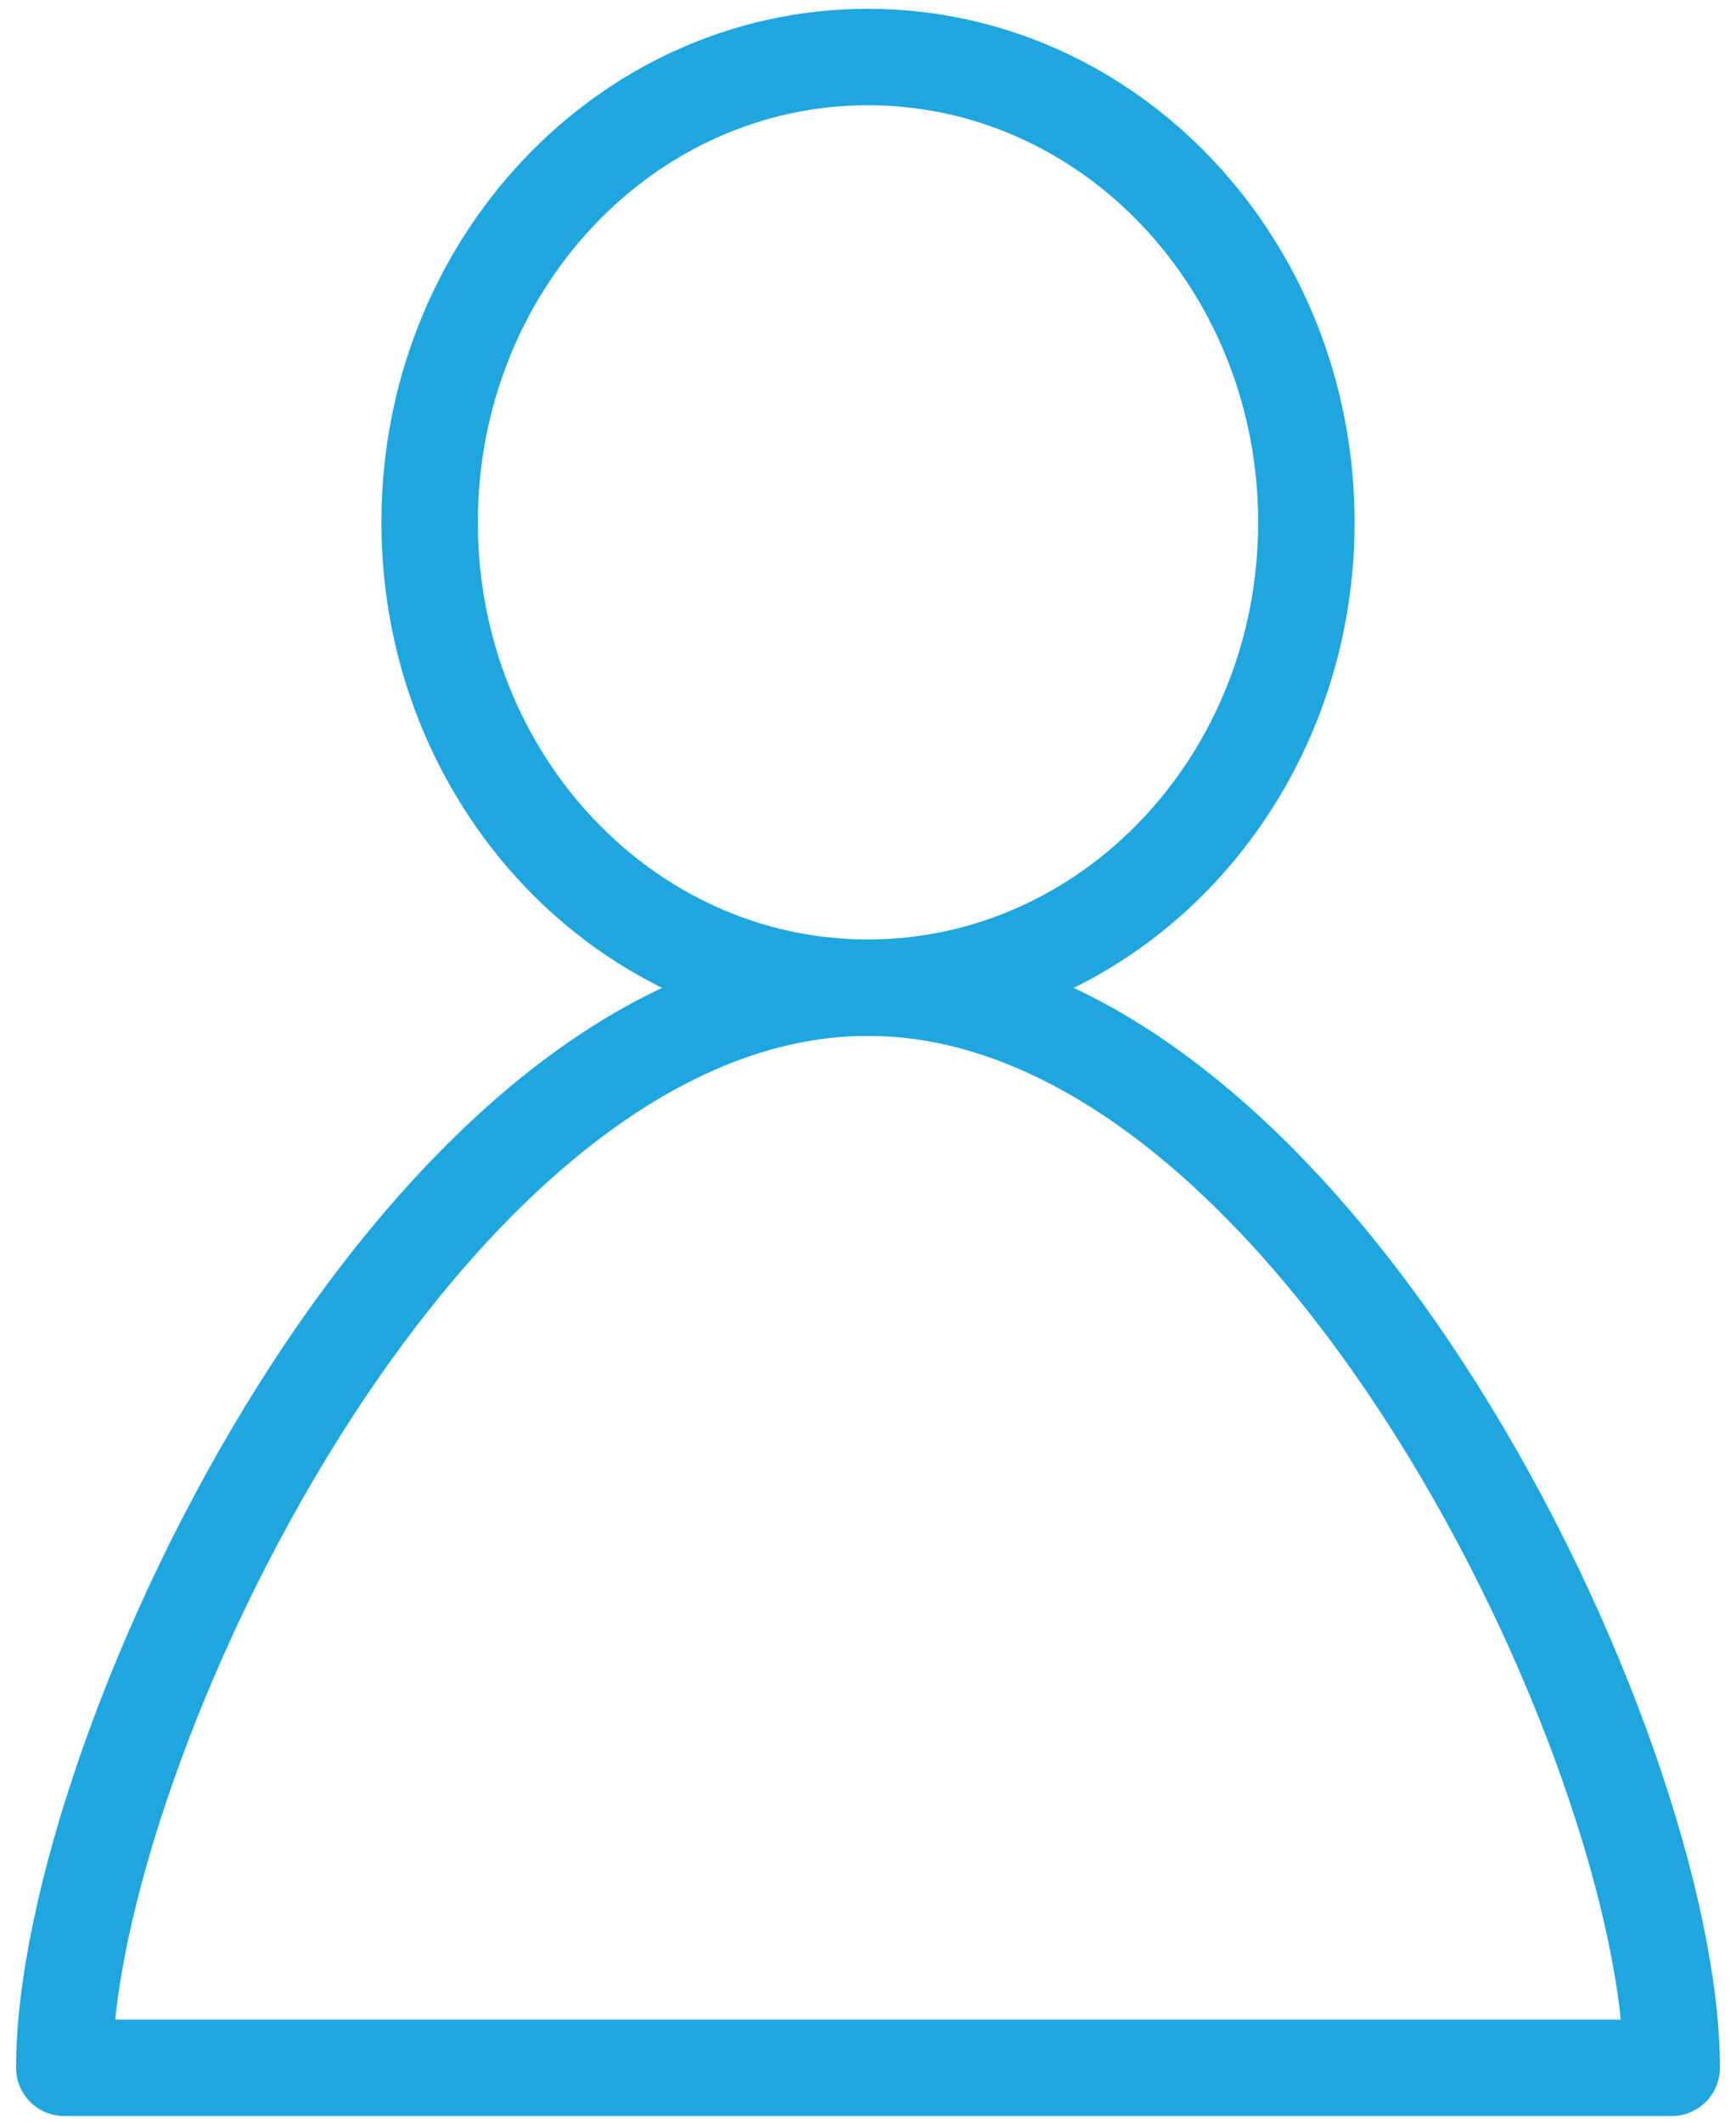
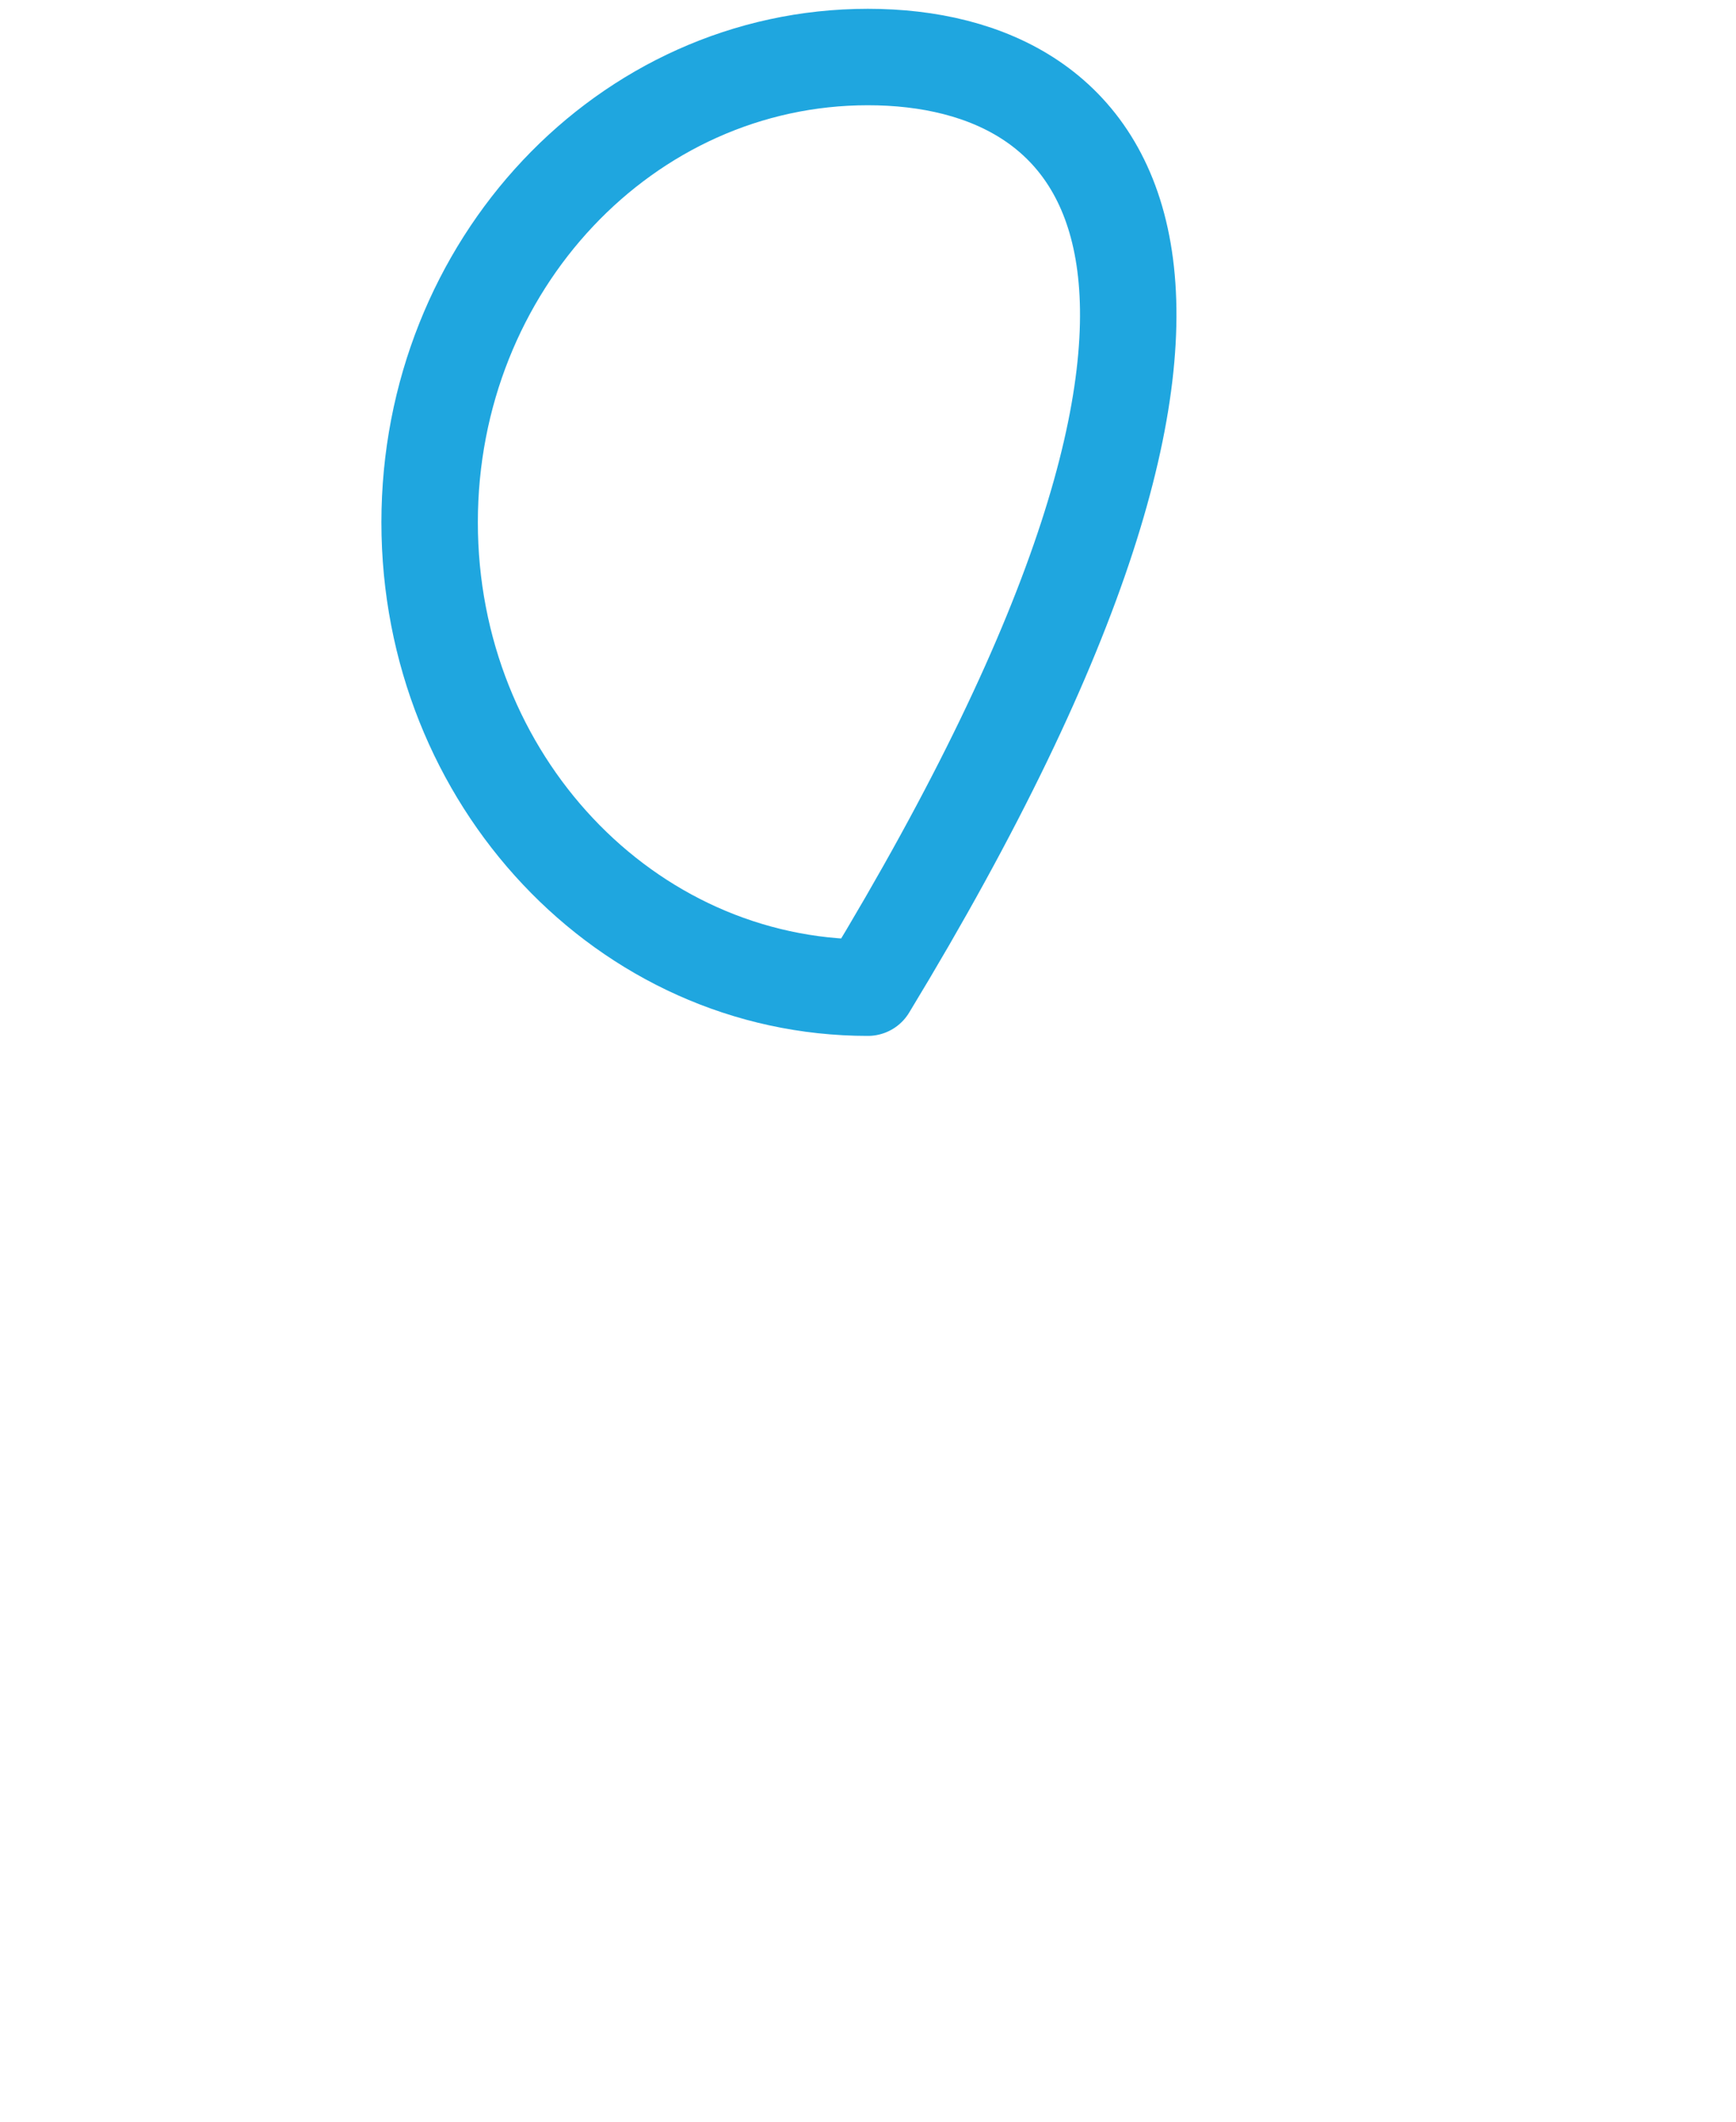
<svg xmlns="http://www.w3.org/2000/svg" width="27" height="33" viewBox="0 0 27 33" fill="none">
-   <rect width="27" height="33" />
  <rect width="1440" height="1055" transform="translate(-932 -301)" />
-   <path fill-rule="evenodd" clip-rule="evenodd" d="M6.682 8.125C6.682 12.124 9.734 15.362 13.498 15.362C17.265 15.362 20.318 12.124 20.318 8.125C20.318 4.125 17.265 0.887 13.498 0.887C9.734 0.887 6.682 4.125 6.682 8.125Z" stroke="#1FA6DF" stroke-width="1.5" stroke-linecap="round" stroke-linejoin="round" />
-   <path fill-rule="evenodd" clip-rule="evenodd" d="M1 32.162H26C26 27.27 20.403 15.362 13.497 15.362C6.597 15.362 1 27.27 1 32.162Z" stroke="#1FA6DF" stroke-width="1.5" stroke-linecap="round" stroke-linejoin="round" />
+   <path fill-rule="evenodd" clip-rule="evenodd" d="M6.682 8.125C6.682 12.124 9.734 15.362 13.498 15.362C20.318 4.125 17.265 0.887 13.498 0.887C9.734 0.887 6.682 4.125 6.682 8.125Z" stroke="#1FA6DF" stroke-width="1.5" stroke-linecap="round" stroke-linejoin="round" />
</svg>